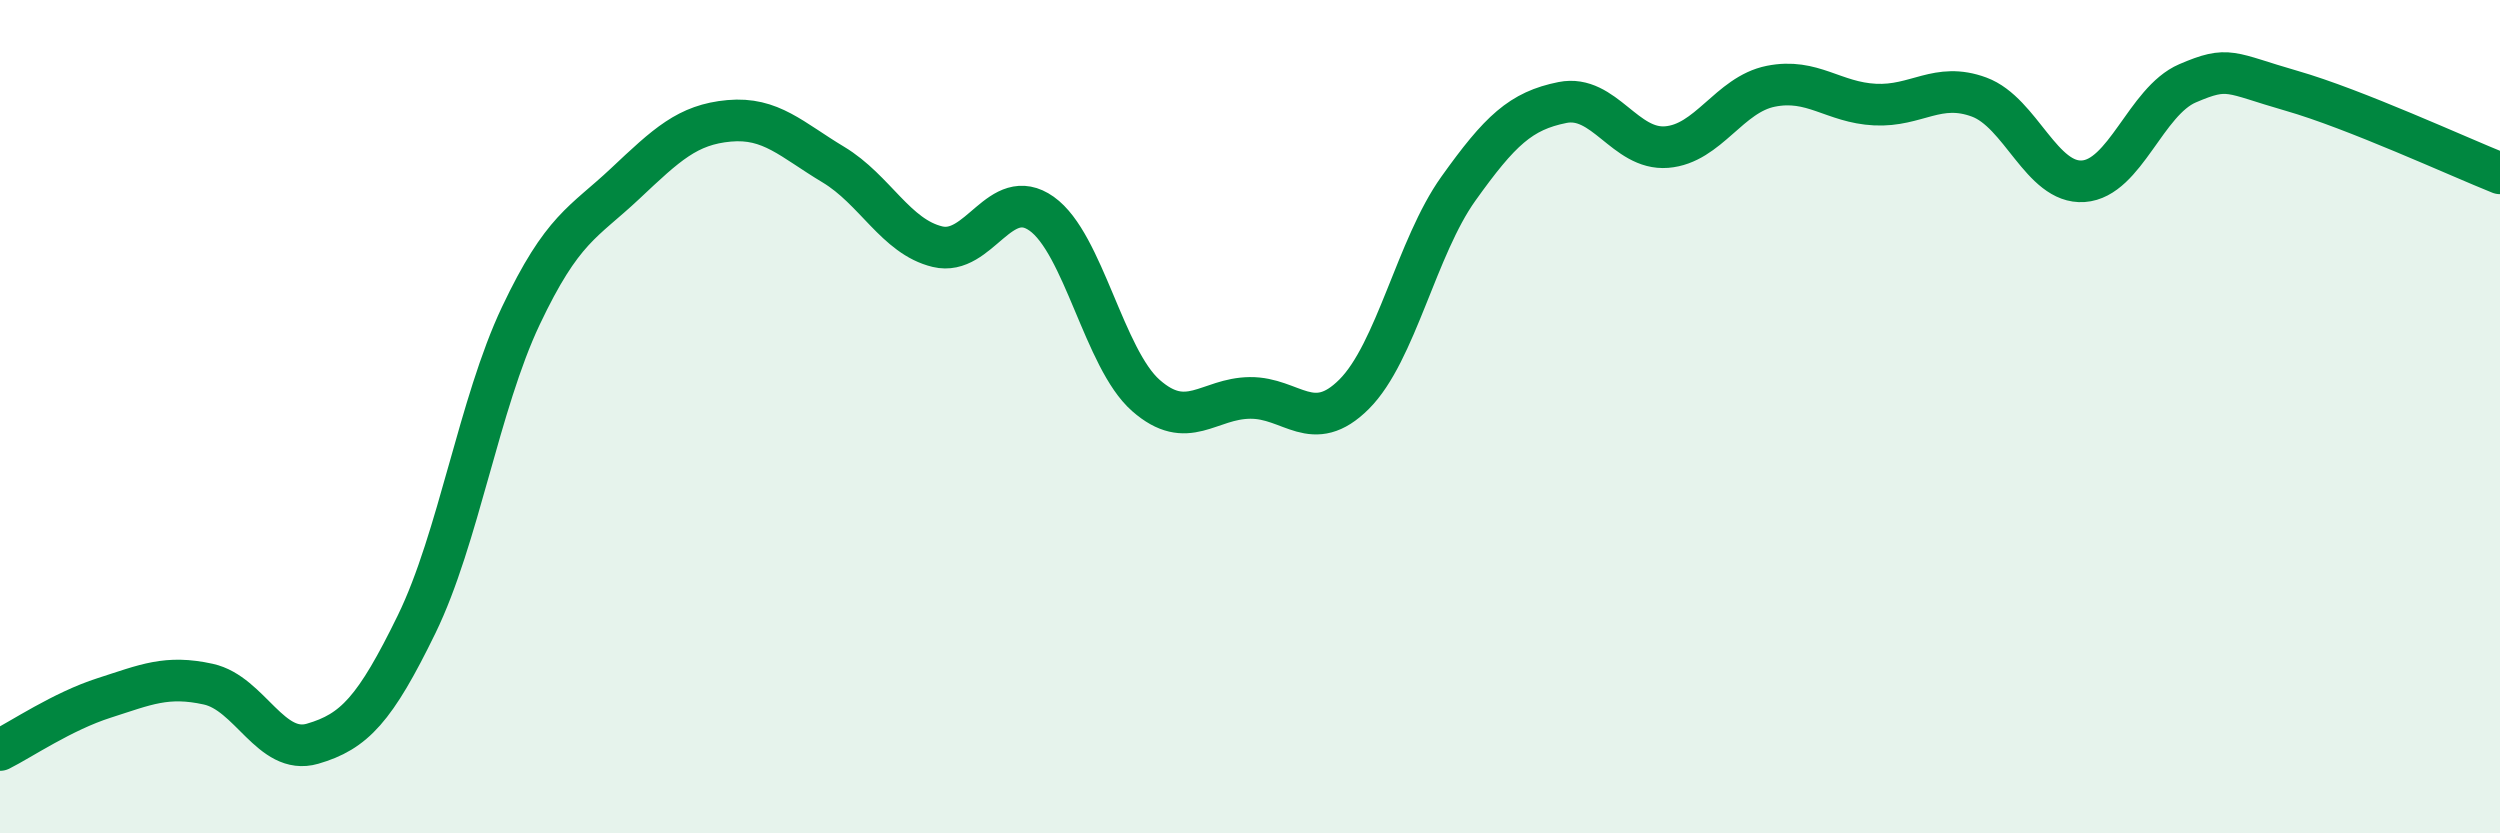
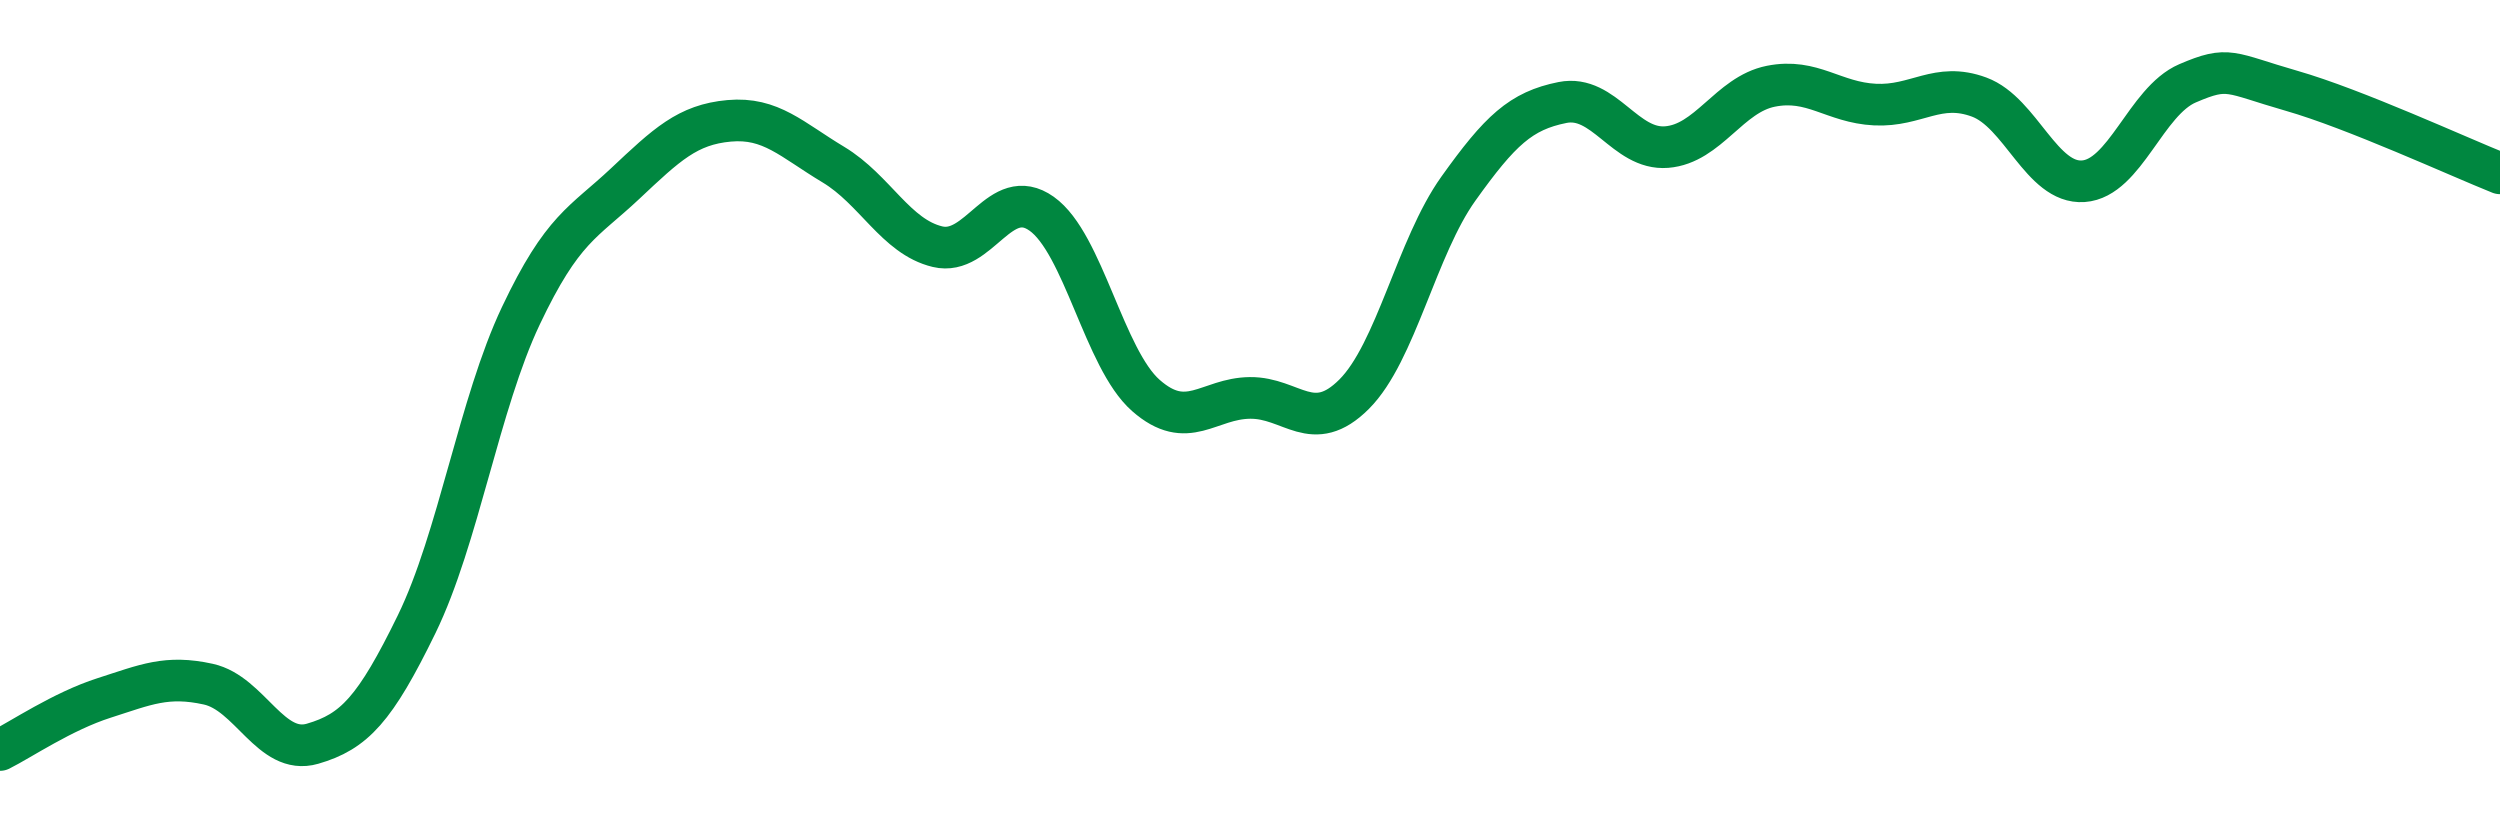
<svg xmlns="http://www.w3.org/2000/svg" width="60" height="20" viewBox="0 0 60 20">
-   <path d="M 0,18 C 0.5,17.75 1.5,17.07 2.5,16.75 C 3.5,16.43 4,16.2 5,16.42 C 6,16.64 6.5,18.14 7.5,17.85 C 8.5,17.56 9,17.03 10,14.98 C 11,12.93 11.5,9.69 12.5,7.58 C 13.5,5.47 14,5.35 15,4.41 C 16,3.47 16.5,2.99 17.5,2.9 C 18.5,2.81 19,3.35 20,3.95 C 21,4.55 21.5,5.68 22.5,5.92 C 23.5,6.16 24,4.42 25,5.13 C 26,5.84 26.5,8.61 27.5,9.49 C 28.5,10.37 29,9.56 30,9.55 C 31,9.54 31.5,10.46 32.5,9.46 C 33.5,8.46 34,5.93 35,4.53 C 36,3.13 36.5,2.66 37.5,2.46 C 38.5,2.26 39,3.61 40,3.53 C 41,3.45 41.5,2.27 42.5,2.07 C 43.5,1.87 44,2.46 45,2.51 C 46,2.56 46.5,1.96 47.5,2.33 C 48.5,2.7 49,4.42 50,4.35 C 51,4.28 51.5,2.43 52.5,2 C 53.5,1.57 53.5,1.75 55,2.18 C 56.5,2.61 59,3.76 60,4.16L60 20L0 20Z" fill="#008740" opacity="0.1" stroke-linecap="round" stroke-linejoin="round" />
  <path d="M 0,18 C 0.5,17.75 1.5,17.07 2.5,16.75 C 3.5,16.43 4,16.2 5,16.42 C 6,16.64 6.5,18.14 7.5,17.85 C 8.5,17.56 9,17.03 10,14.98 C 11,12.93 11.5,9.69 12.5,7.58 C 13.5,5.47 14,5.35 15,4.41 C 16,3.47 16.5,2.99 17.5,2.9 C 18.5,2.81 19,3.35 20,3.95 C 21,4.55 21.5,5.68 22.5,5.92 C 23.5,6.16 24,4.42 25,5.13 C 26,5.84 26.5,8.61 27.5,9.49 C 28.5,10.37 29,9.56 30,9.55 C 31,9.54 31.5,10.46 32.5,9.46 C 33.5,8.46 34,5.93 35,4.53 C 36,3.13 36.5,2.66 37.5,2.46 C 38.5,2.26 39,3.61 40,3.53 C 41,3.45 41.5,2.27 42.5,2.07 C 43.5,1.87 44,2.46 45,2.51 C 46,2.56 46.5,1.96 47.5,2.33 C 48.5,2.7 49,4.42 50,4.35 C 51,4.28 51.5,2.43 52.5,2 C 53.5,1.57 53.5,1.75 55,2.18 C 56.5,2.61 59,3.76 60,4.16" stroke="#008740" stroke-width="1" fill="none" stroke-linecap="round" stroke-linejoin="round" />
</svg>